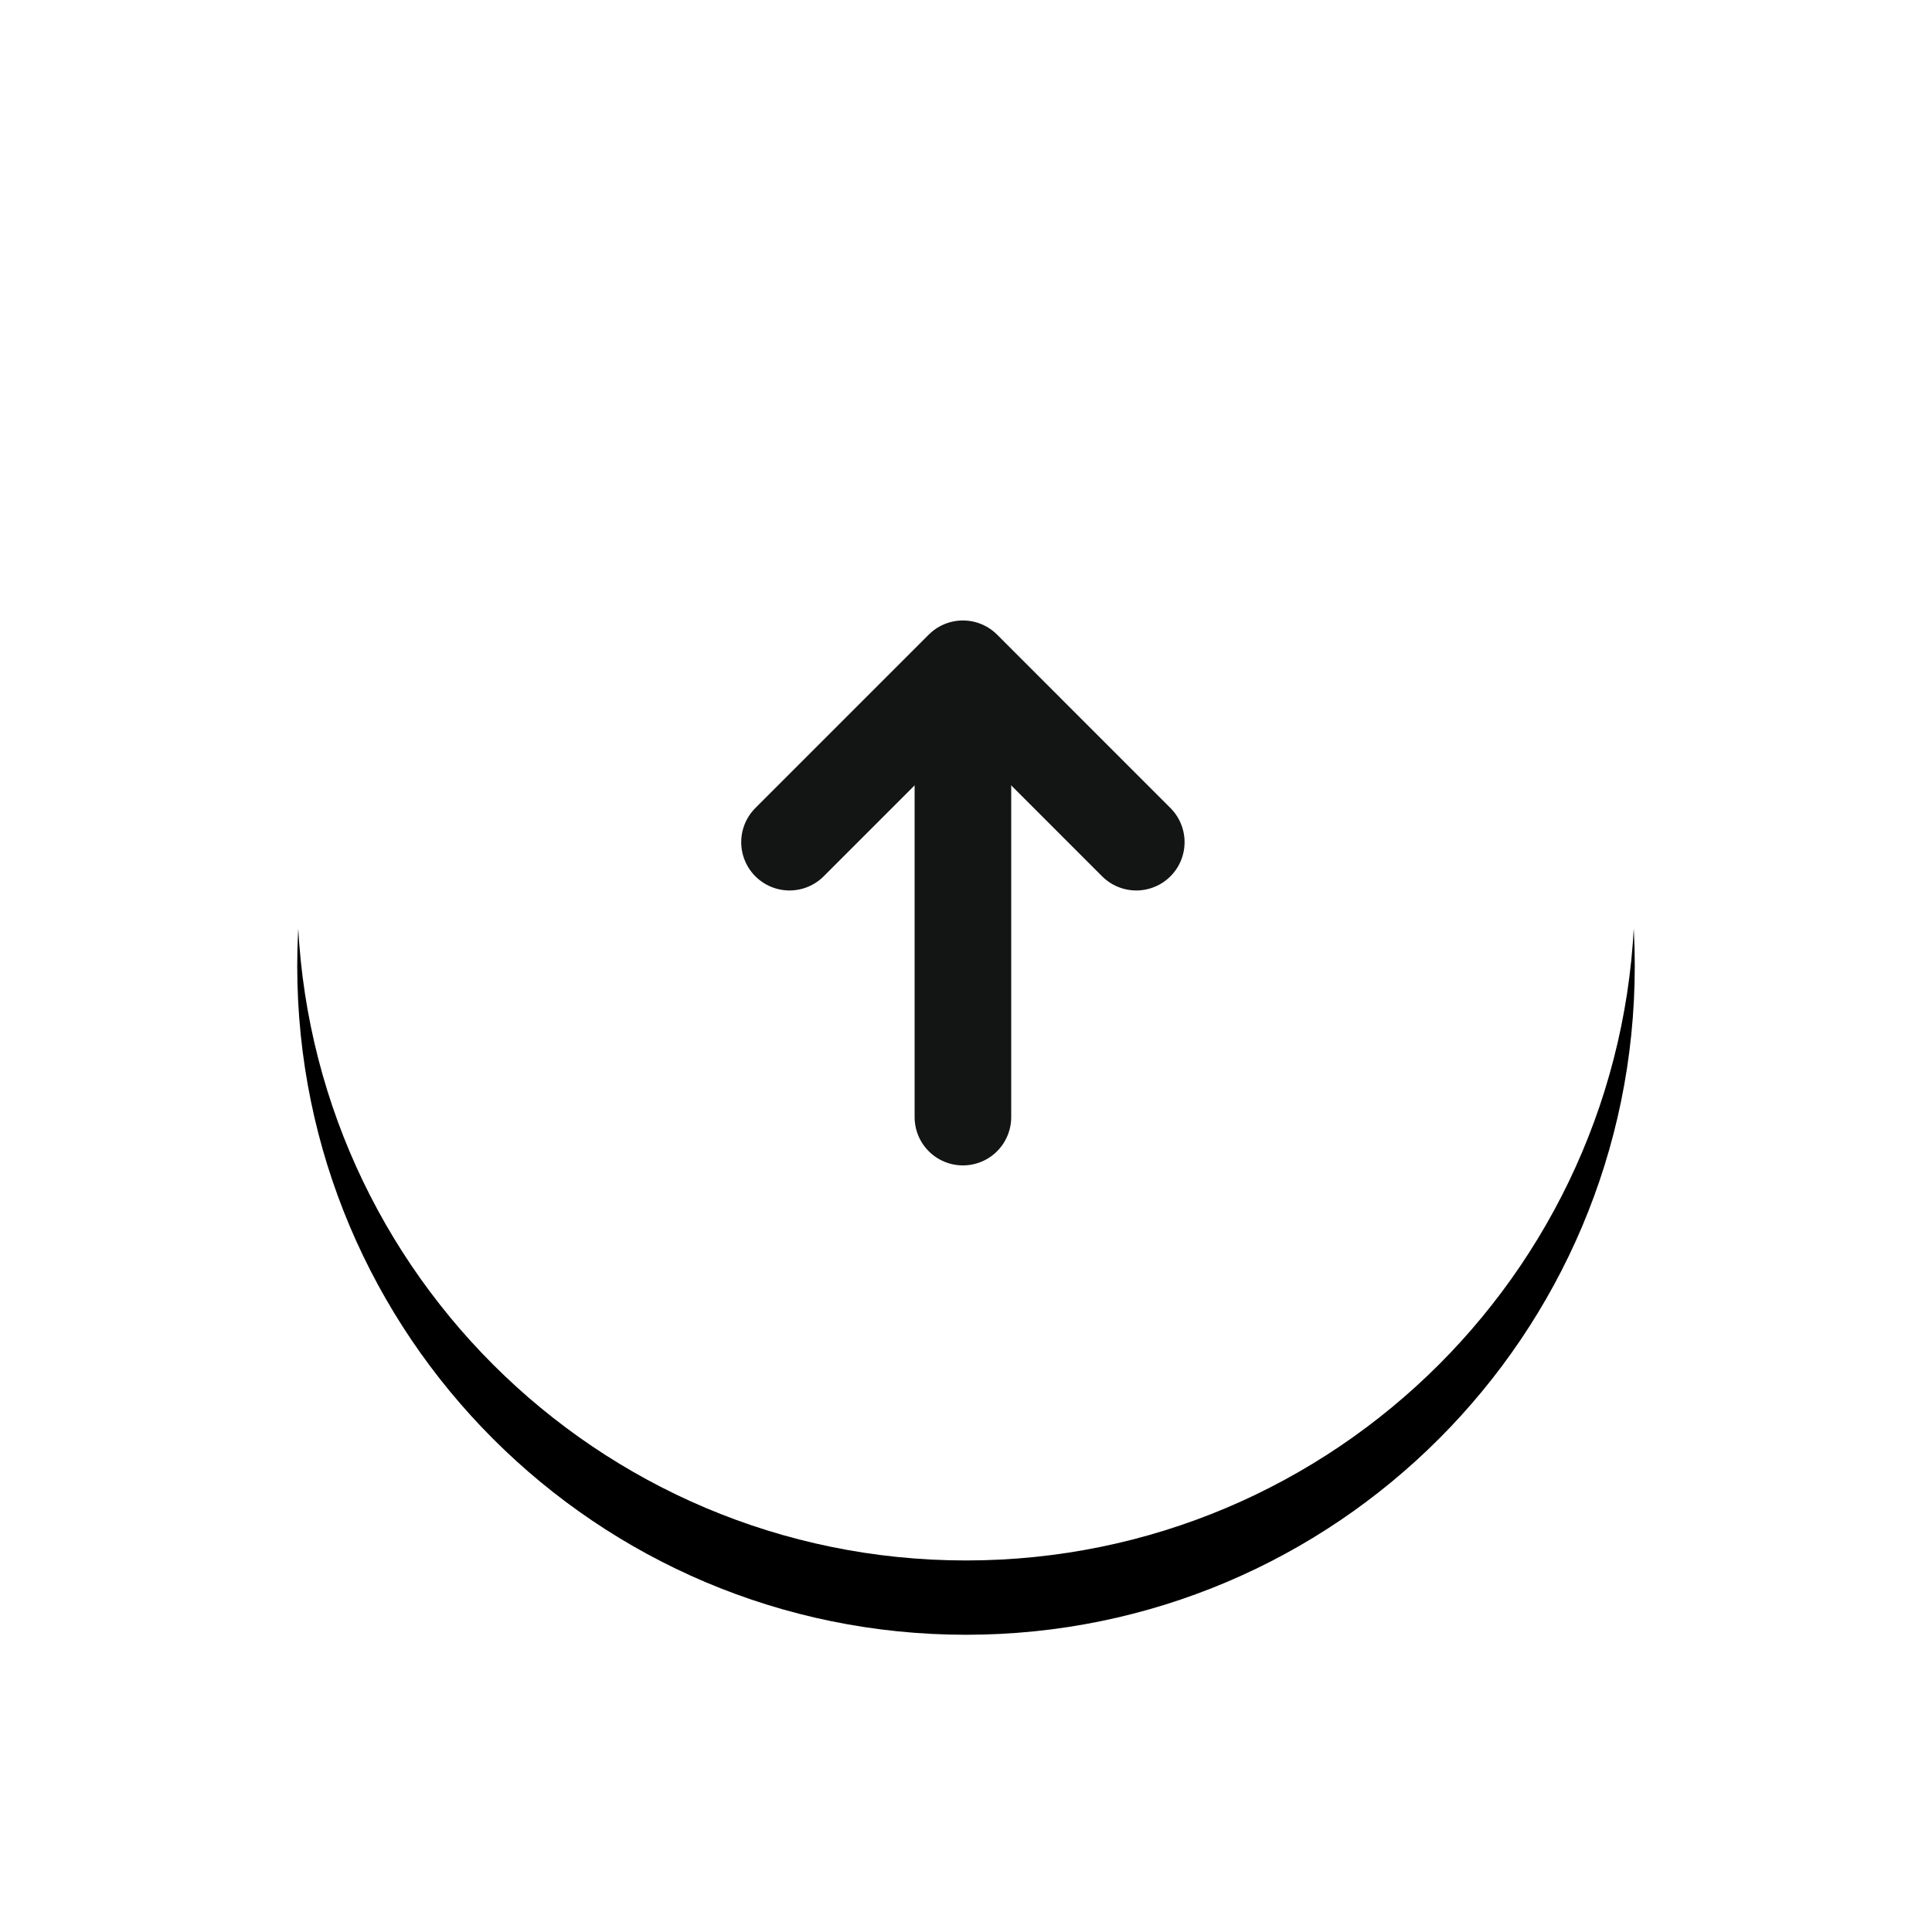
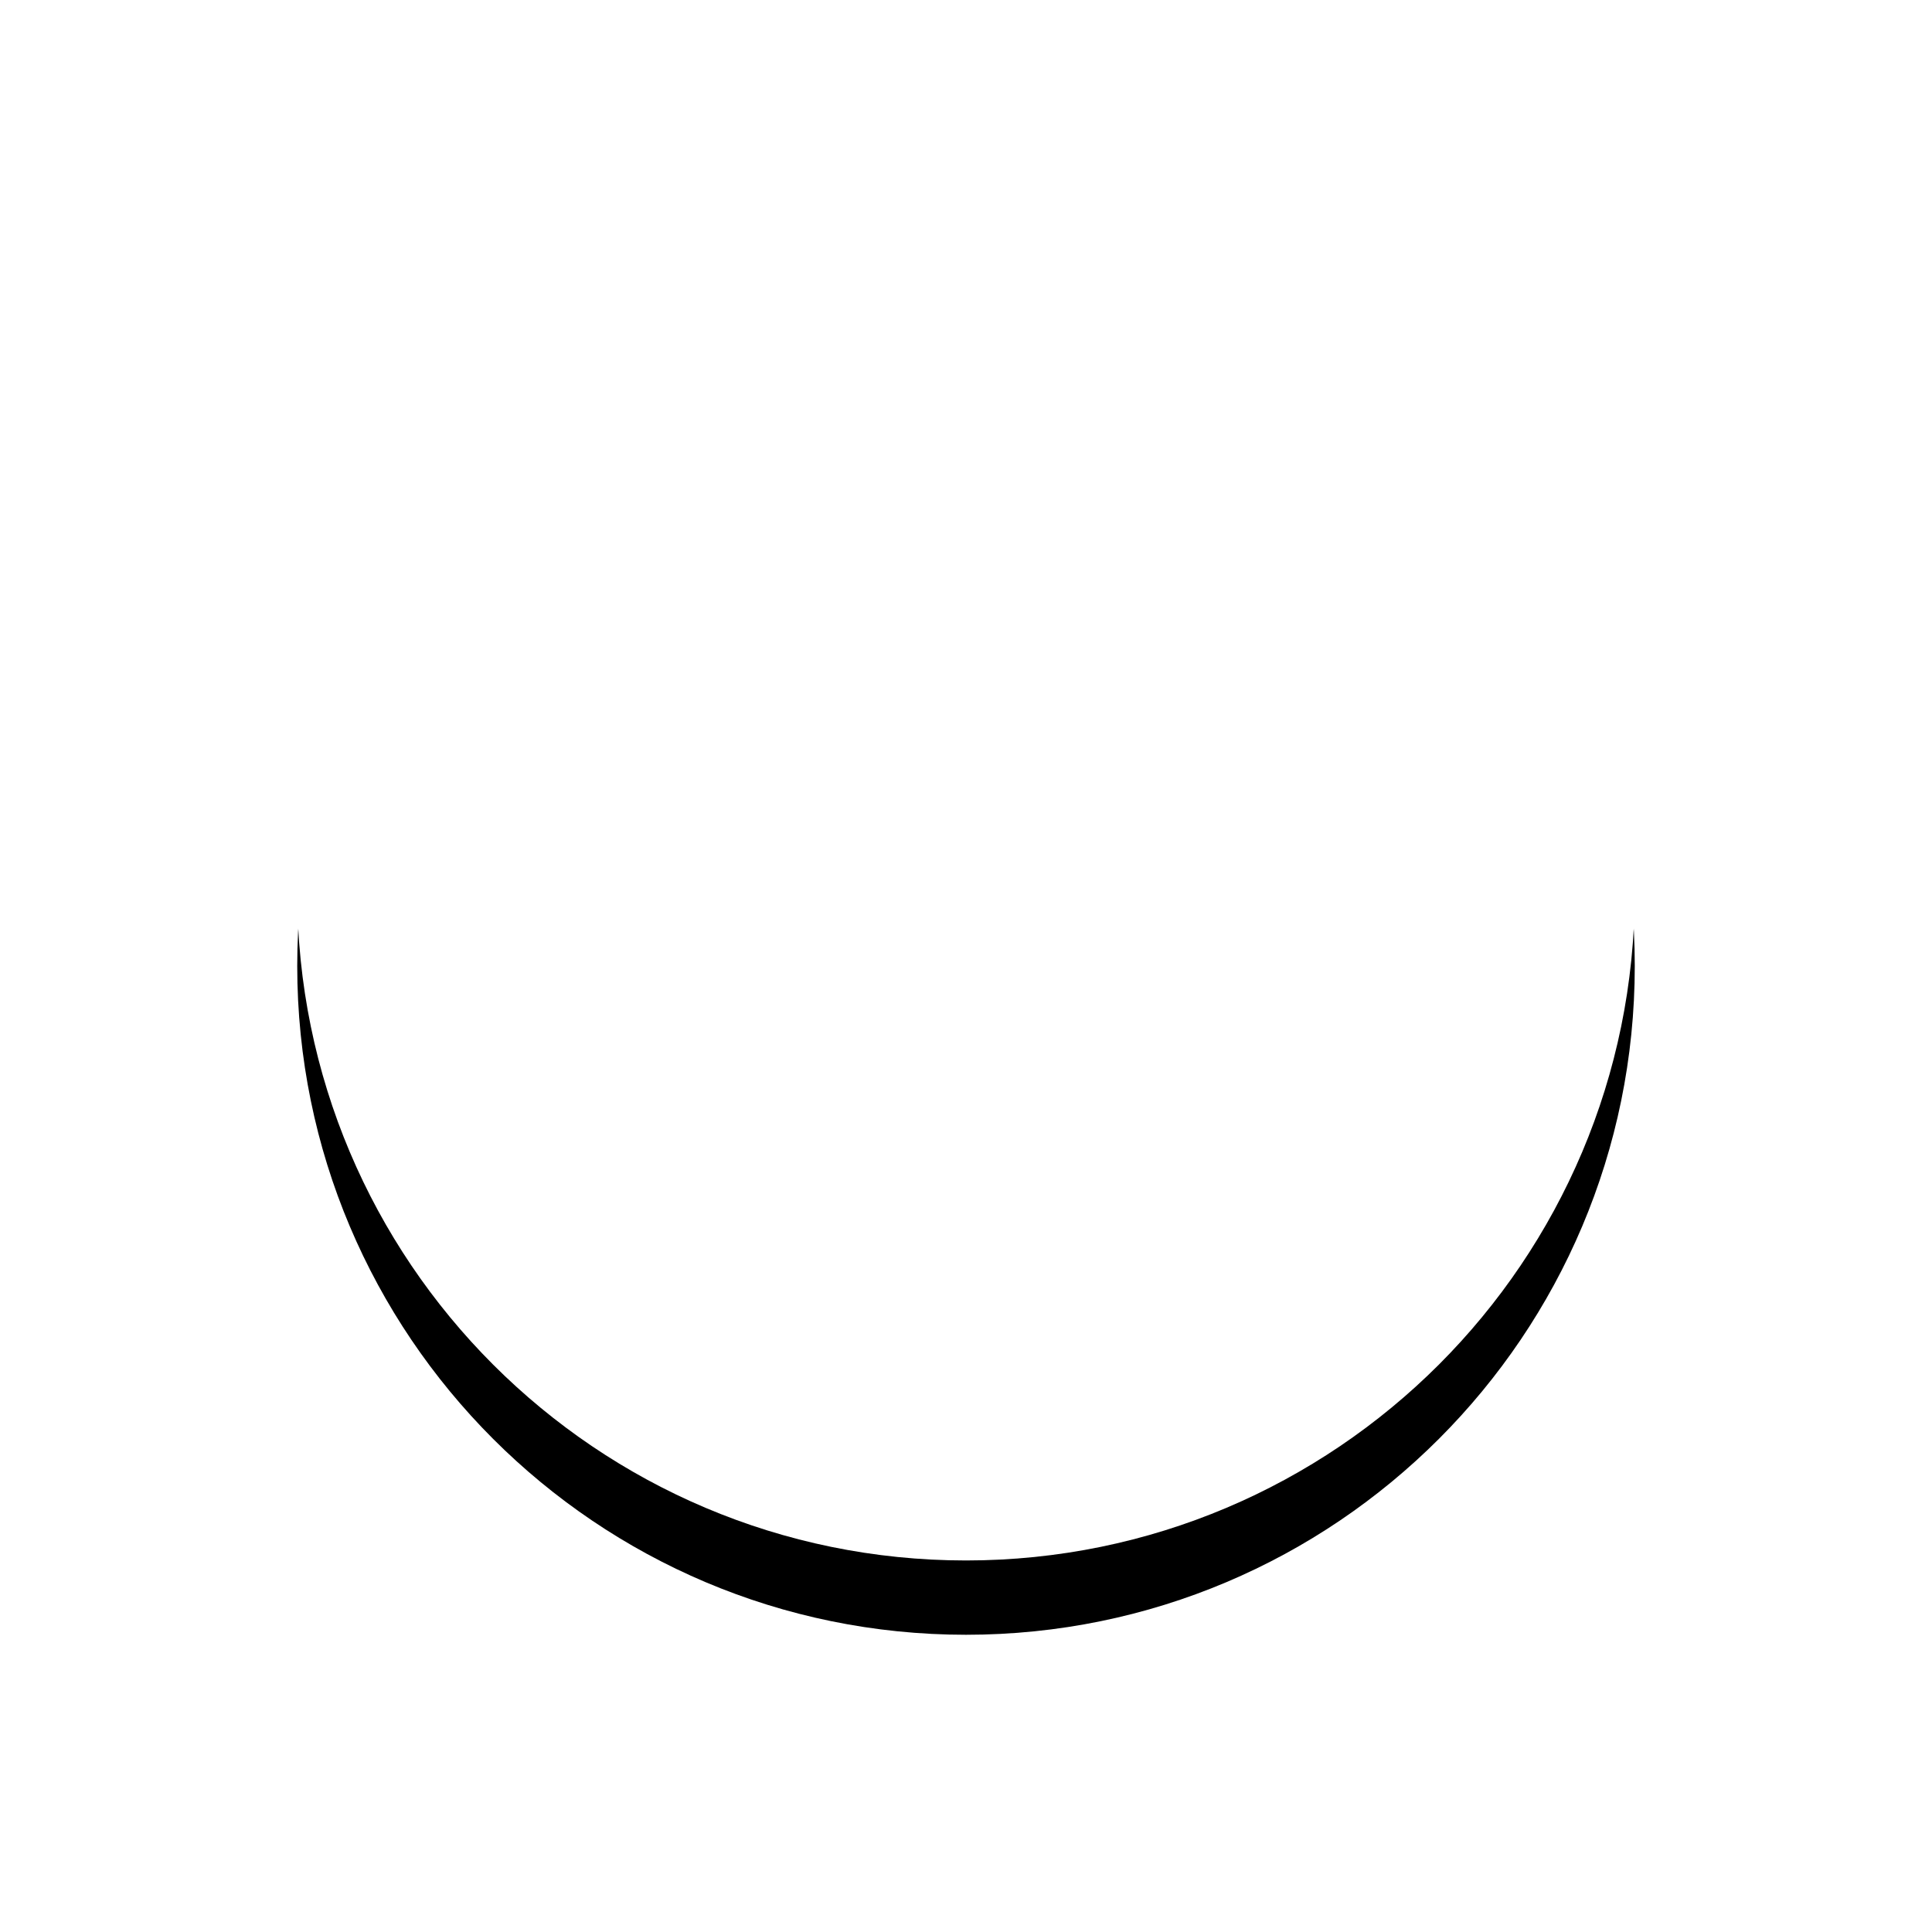
<svg xmlns="http://www.w3.org/2000/svg" xmlns:xlink="http://www.w3.org/1999/xlink" width="52px" height="52px" viewBox="0 0 52 52" version="1.1">
  <title>icon_up_nor</title>
  <defs>
    <path d="M26,6 C35.941,6 44,14.059 44,24 C44,33.941 35.941,42 26,42 C16.059,42 8,33.941 8,24 C8,14.059 16.059,6 26,6 Z" id="path-1" />
    <filter x="-36.1%" y="-30.6%" width="172.2%" height="172.2%" filterUnits="objectBoundingBox" id="filter-2">
      <feOffset dx="0" dy="2" in="SourceAlpha" result="shadowOffsetOuter1" />
      <feGaussianBlur stdDeviation="4" in="shadowOffsetOuter1" result="shadowBlurOuter1" />
      <feComposite in="shadowBlurOuter1" in2="SourceAlpha" operator="out" result="shadowBlurOuter1" />
      <feColorMatrix values="0 0 0 0 0.039   0 0 0 0 0.04   0 0 0 0 0.04  0 0 0 0.08 0" type="matrix" in="shadowBlurOuter1" />
    </filter>
  </defs>
  <g id="web" stroke="none" stroke-width="1" fill="none" fill-rule="evenodd">
    <g id="Chat-首页" transform="translate(-1476, -3234)">
      <g id="icon_up" transform="translate(1476, 3234)">
        <g id="矩形">
          <use fill="black" fill-opacity="1" filter="url(#filter-2)" xlink:href="#path-1" />
          <path stroke="#FFFFFF" stroke-width="2" d="M26,7 C30.694,7 34.944,8.903 38.021,11.979 C41.097,15.056 43,19.306 43,24 C43,28.694 41.097,32.944 38.021,36.021 C34.944,39.097 30.694,41 26,41 C21.306,41 17.056,39.097 13.979,36.021 C10.903,32.944 9,28.694 9,24 C9,19.306 10.903,15.056 13.979,11.979 C17.056,8.903 21.306,7 26,7 Z" stroke-linejoin="square" fill="#FFFFFF" fill-rule="evenodd" />
        </g>
        <g id="编组" transform="translate(21.25, 18)" stroke="#131414" stroke-linecap="round" stroke-width="2.6">
-           <line x1="4.667" y1="12.067" x2="4.667" y2="1.867" id="直线" />
-           <polyline id="直线" stroke-linejoin="round" points="9.333 4.667 4.667 0 1.06120668e-12 4.667" />
-         </g>
+           </g>
      </g>
    </g>
  </g>
</svg>